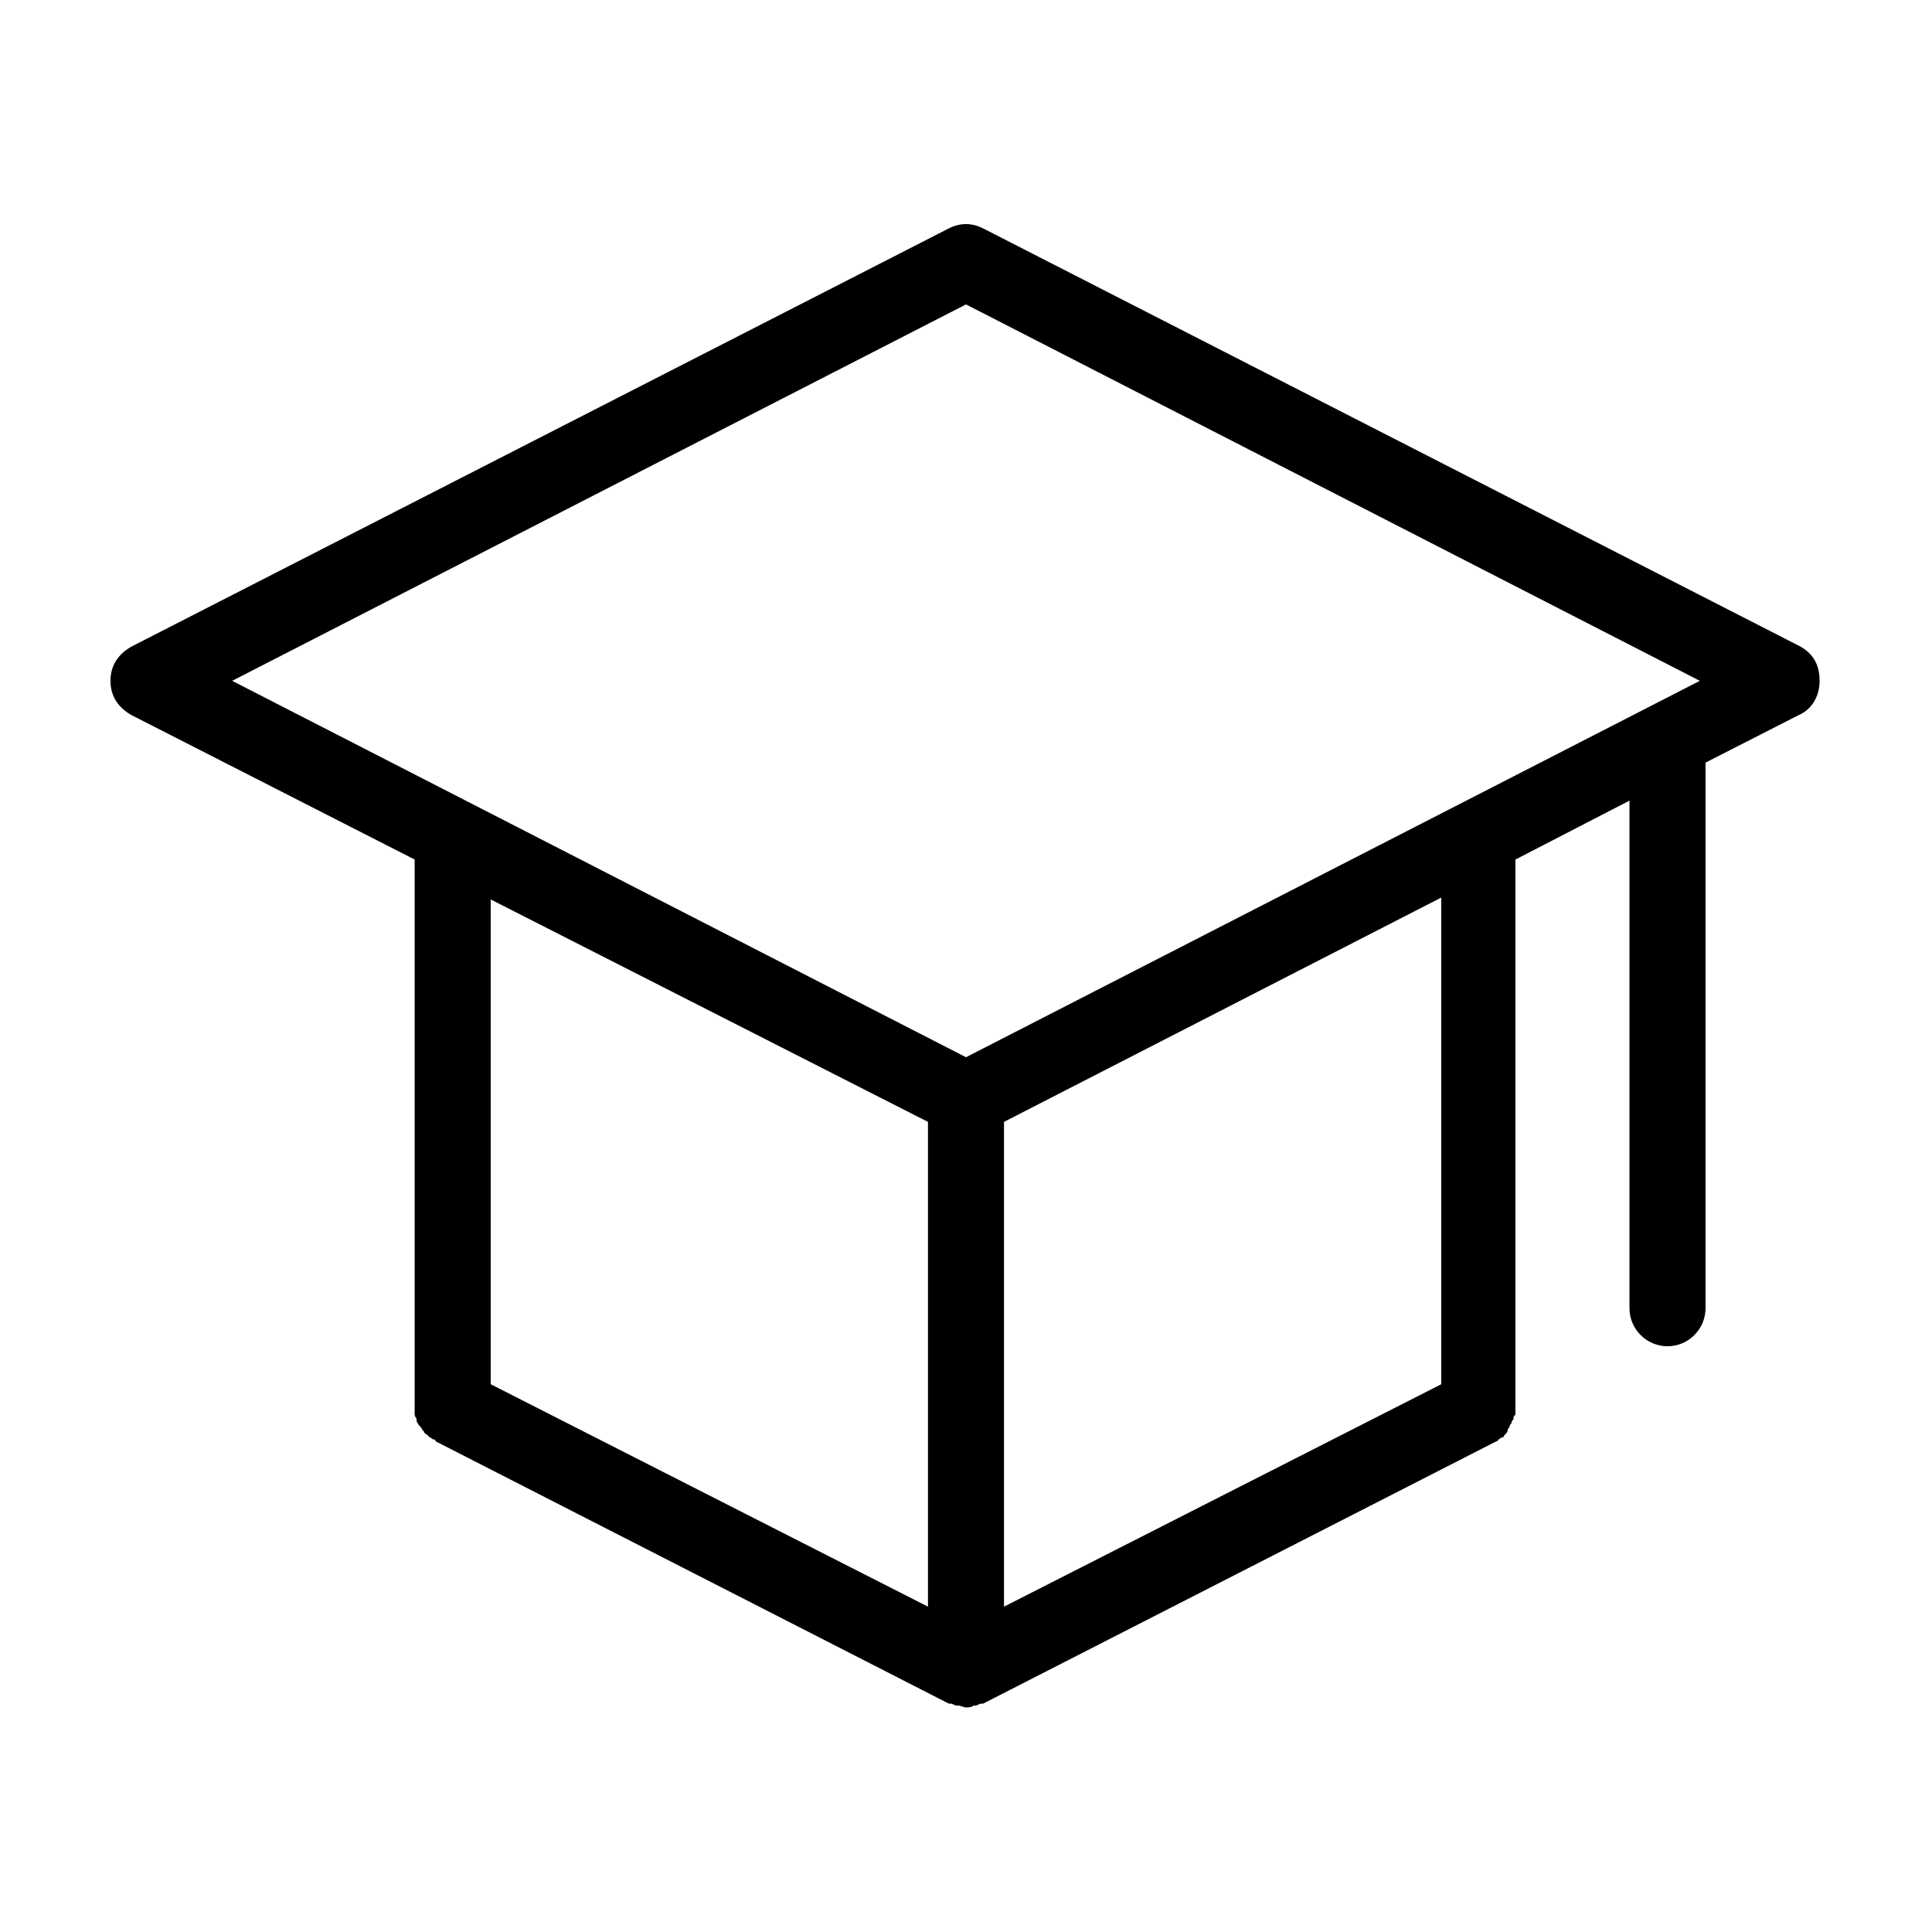
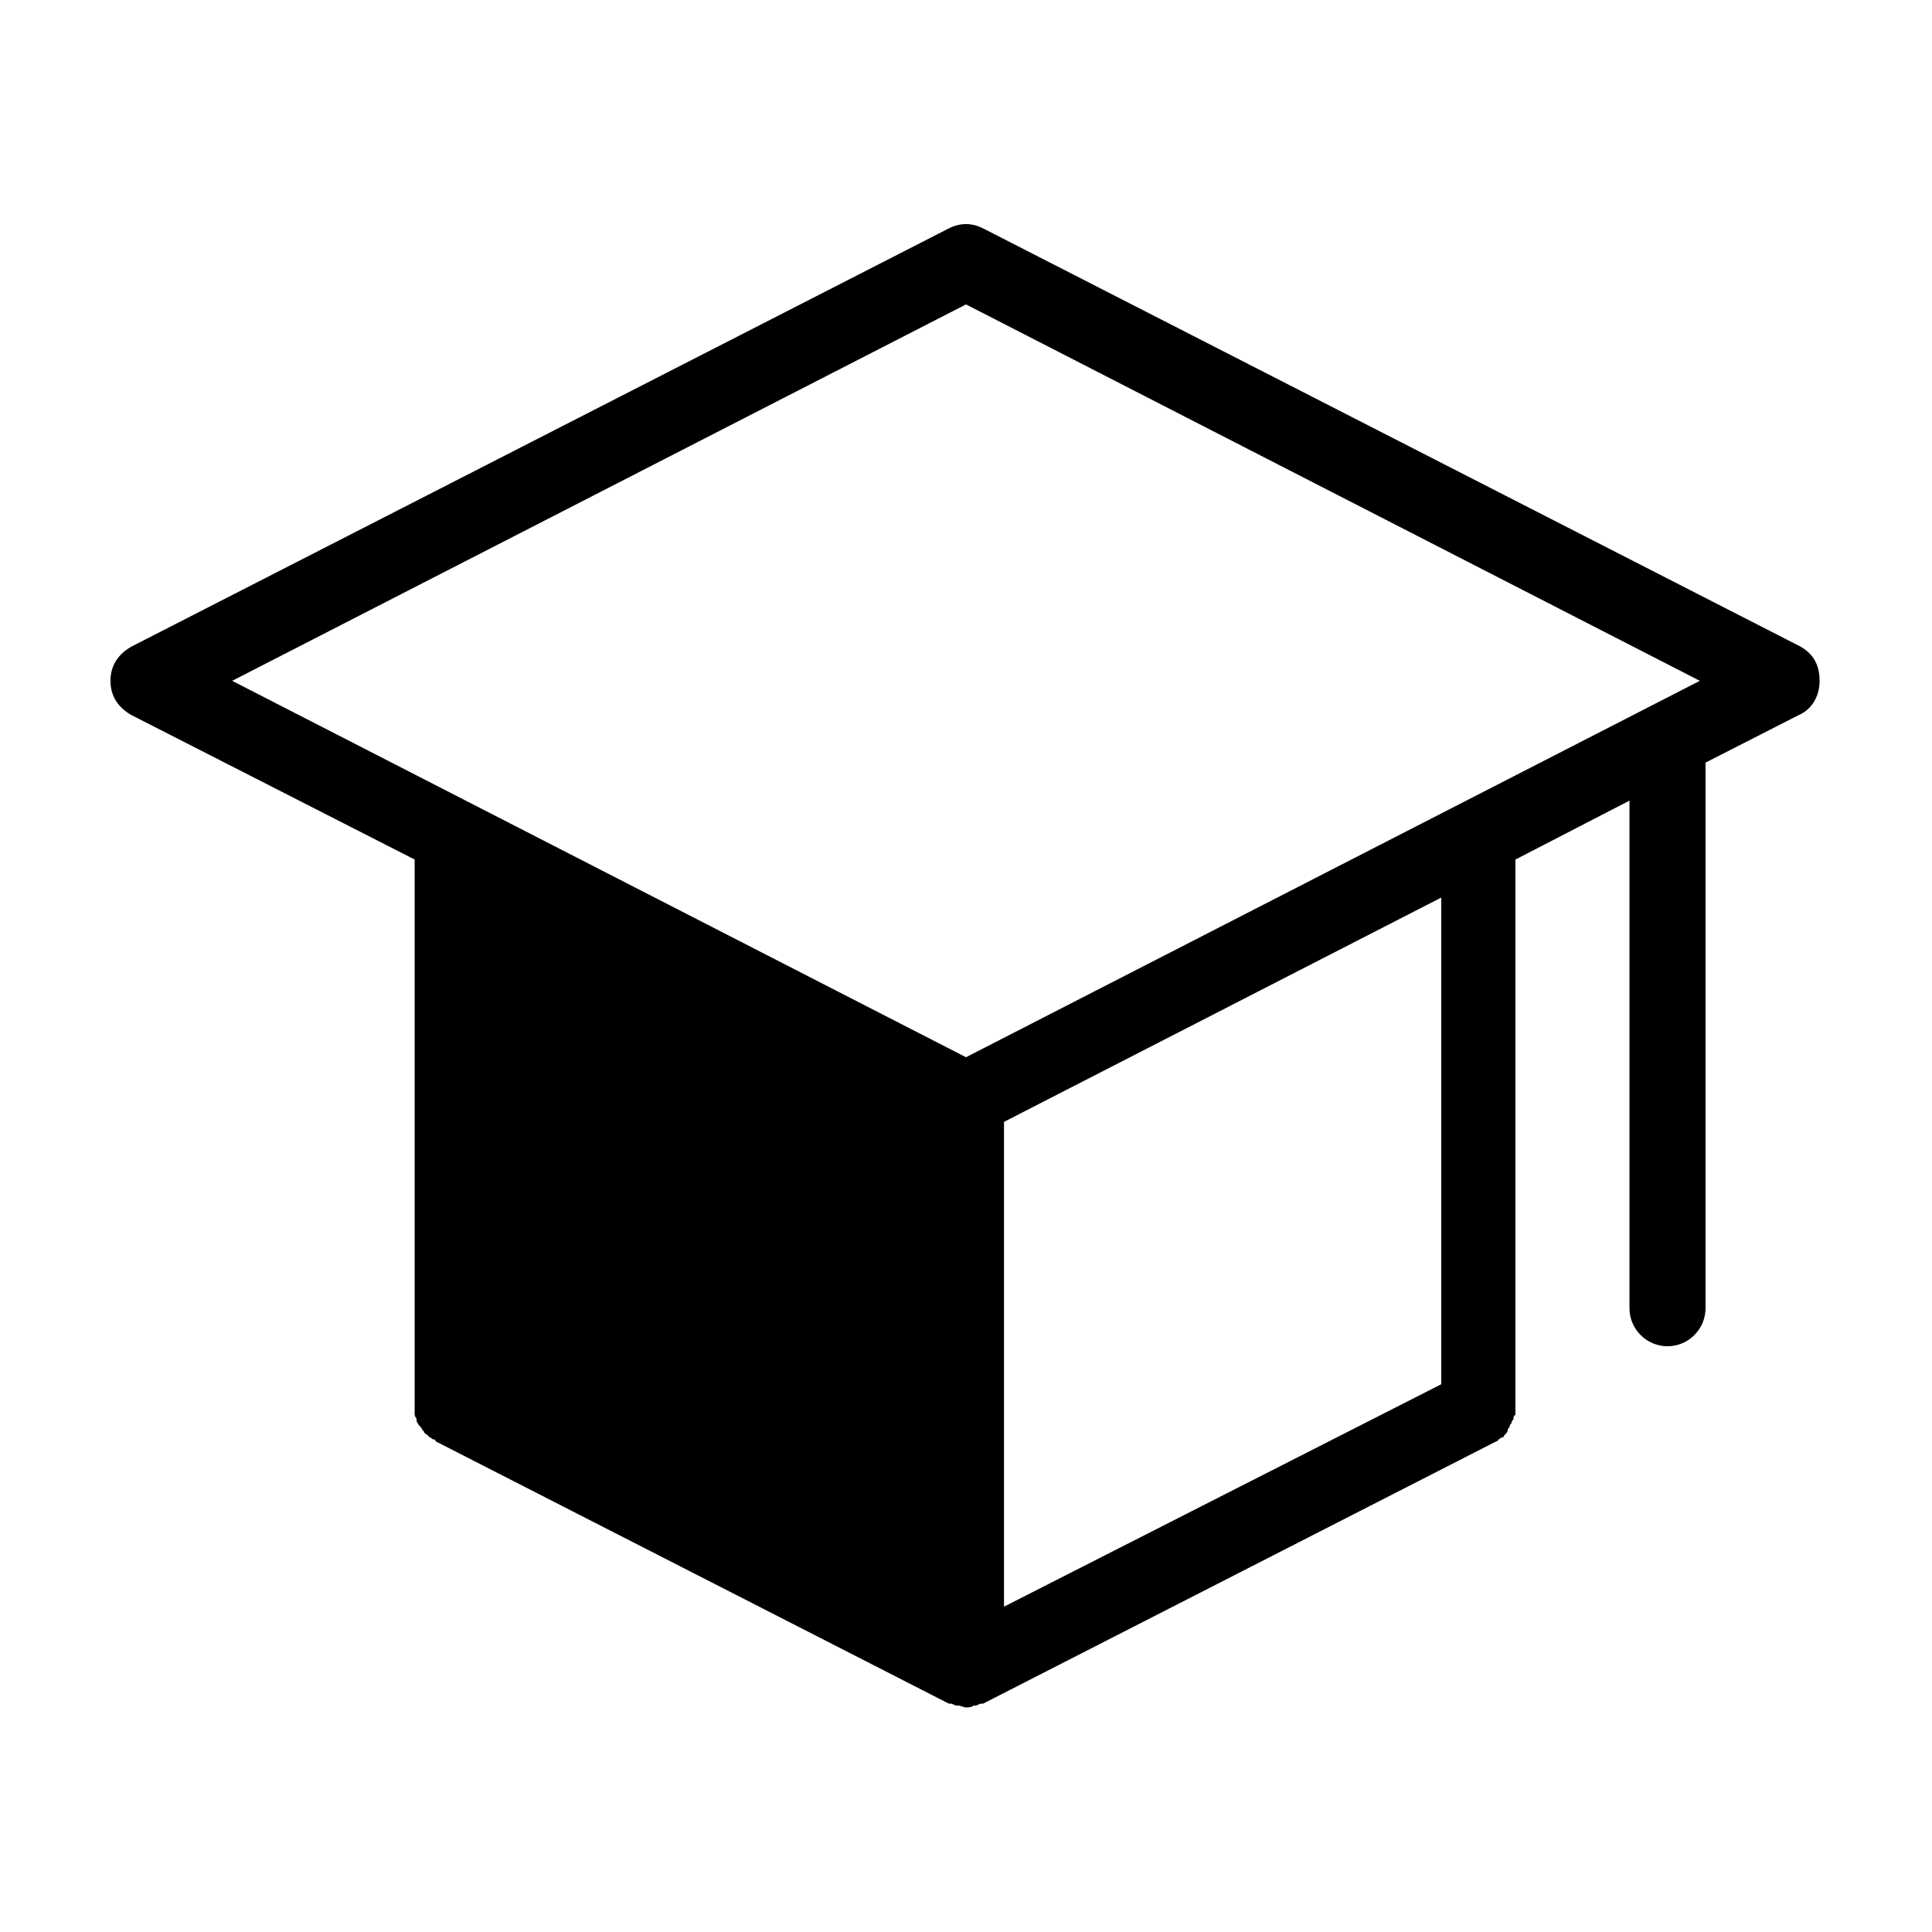
<svg xmlns="http://www.w3.org/2000/svg" fill="#000000" width="800px" height="800px" version="1.1" viewBox="144 144 512 512">
-   <path d="m621.17 315.36-216.64-110.84c-3.023-1.512-6.047-1.512-9.07 0l-216.64 110.84c-3.527 2.016-5.543 5.039-5.543 9.066 0 4.031 2.016 7.055 5.543 9.07l75.066 38.289v145.1 1.008 0.504c0 0.504 0 1.008 0.504 1.512v0.504c0 0.504 0.504 1.008 0.504 1.008s0 0.504 0.504 0.504c0 0.504 0.504 0.504 0.504 1.008l0.504 0.504c0 0.504 0.504 0.504 1.008 1.008l0.504 0.504c0.504 0 0.504 0.504 1.008 0.504 0 0 0.504 0 0.504 0.504l136.03 69.527h0.504c0.504 0 1.008 0.504 1.512 0.504h0.504c0.504 0 1.512 0.504 2.016 0.504s1.512 0 2.016-0.504h0.504c0.504 0 1.008-0.504 1.512-0.504h0.504l136.03-69.527s0.504 0 0.504-0.504c0.504 0 0.504-0.504 1.008-0.504 0.504 0 0.504-0.504 0.504-0.504l0.504-0.504s0.504-0.504 0.504-1.008c0-0.504 0.504-0.504 0.504-1.008s0.504-0.504 0.504-1.008c0-0.504 0.504-0.504 0.504-1.008s0-0.504 0.504-1.008v-1.008-1.008-0.504l-0.004-144.59 30.23-15.617v134.52c0 5.543 4.535 10.078 10.078 10.078s10.078-4.535 10.078-10.078l-0.004-144.59 24.688-12.594c3.527-1.512 5.543-5.039 5.543-9.07 0-4.027-1.512-7.051-5.039-9.066zm-221.17-90.688 194.47 99.754-194.47 99.754-194.47-99.754zm-10.078 216.64v128.47l-115.88-58.949v-128.47zm136.03 69.523-115.88 58.945v-128.47l115.88-59.449z" />
+   <path d="m621.17 315.36-216.64-110.84c-3.023-1.512-6.047-1.512-9.07 0l-216.64 110.84c-3.527 2.016-5.543 5.039-5.543 9.066 0 4.031 2.016 7.055 5.543 9.07l75.066 38.289v145.1 1.008 0.504c0 0.504 0 1.008 0.504 1.512v0.504c0 0.504 0.504 1.008 0.504 1.008s0 0.504 0.504 0.504c0 0.504 0.504 0.504 0.504 1.008l0.504 0.504c0 0.504 0.504 0.504 1.008 1.008l0.504 0.504c0.504 0 0.504 0.504 1.008 0.504 0 0 0.504 0 0.504 0.504l136.03 69.527h0.504c0.504 0 1.008 0.504 1.512 0.504h0.504c0.504 0 1.512 0.504 2.016 0.504s1.512 0 2.016-0.504h0.504c0.504 0 1.008-0.504 1.512-0.504h0.504l136.03-69.527s0.504 0 0.504-0.504c0.504 0 0.504-0.504 1.008-0.504 0.504 0 0.504-0.504 0.504-0.504l0.504-0.504s0.504-0.504 0.504-1.008c0-0.504 0.504-0.504 0.504-1.008s0.504-0.504 0.504-1.008c0-0.504 0.504-0.504 0.504-1.008s0-0.504 0.504-1.008v-1.008-1.008-0.504l-0.004-144.59 30.23-15.617v134.52c0 5.543 4.535 10.078 10.078 10.078s10.078-4.535 10.078-10.078l-0.004-144.59 24.688-12.594c3.527-1.512 5.543-5.039 5.543-9.07 0-4.027-1.512-7.051-5.039-9.066zm-221.17-90.688 194.47 99.754-194.47 99.754-194.47-99.754zm-10.078 216.64v128.47v-128.47zm136.03 69.523-115.88 58.945v-128.47l115.88-59.449z" />
</svg>